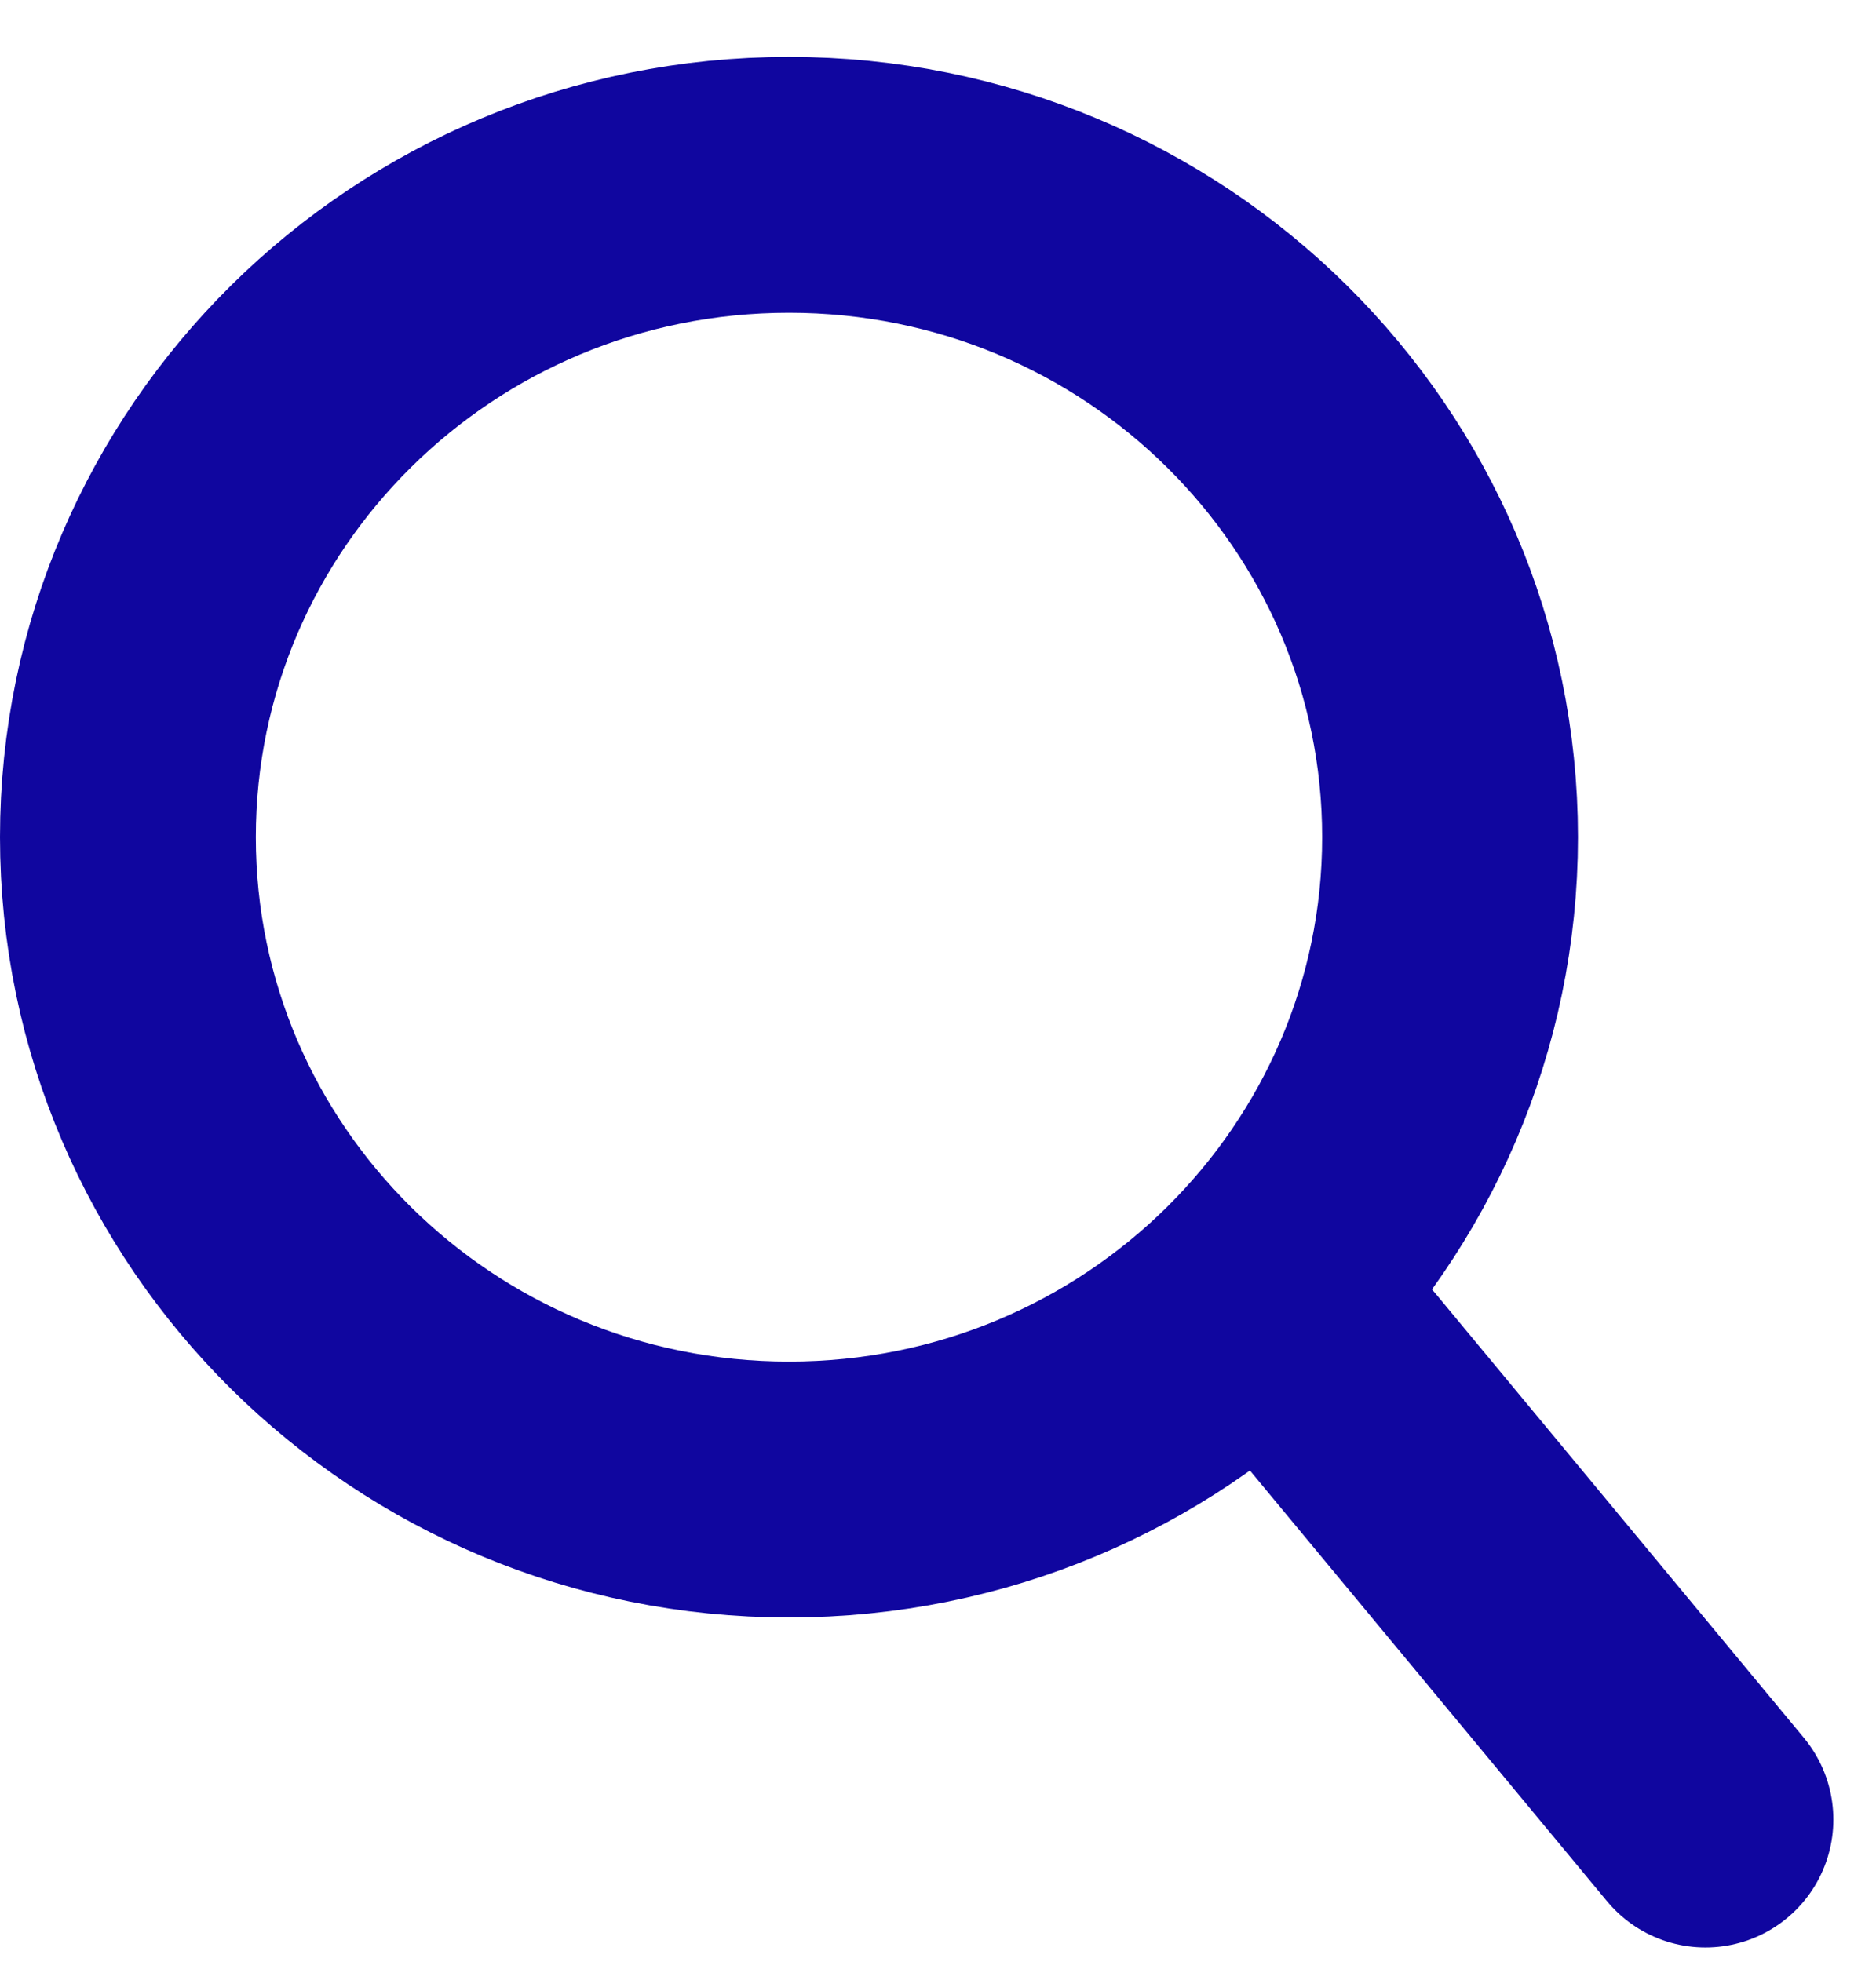
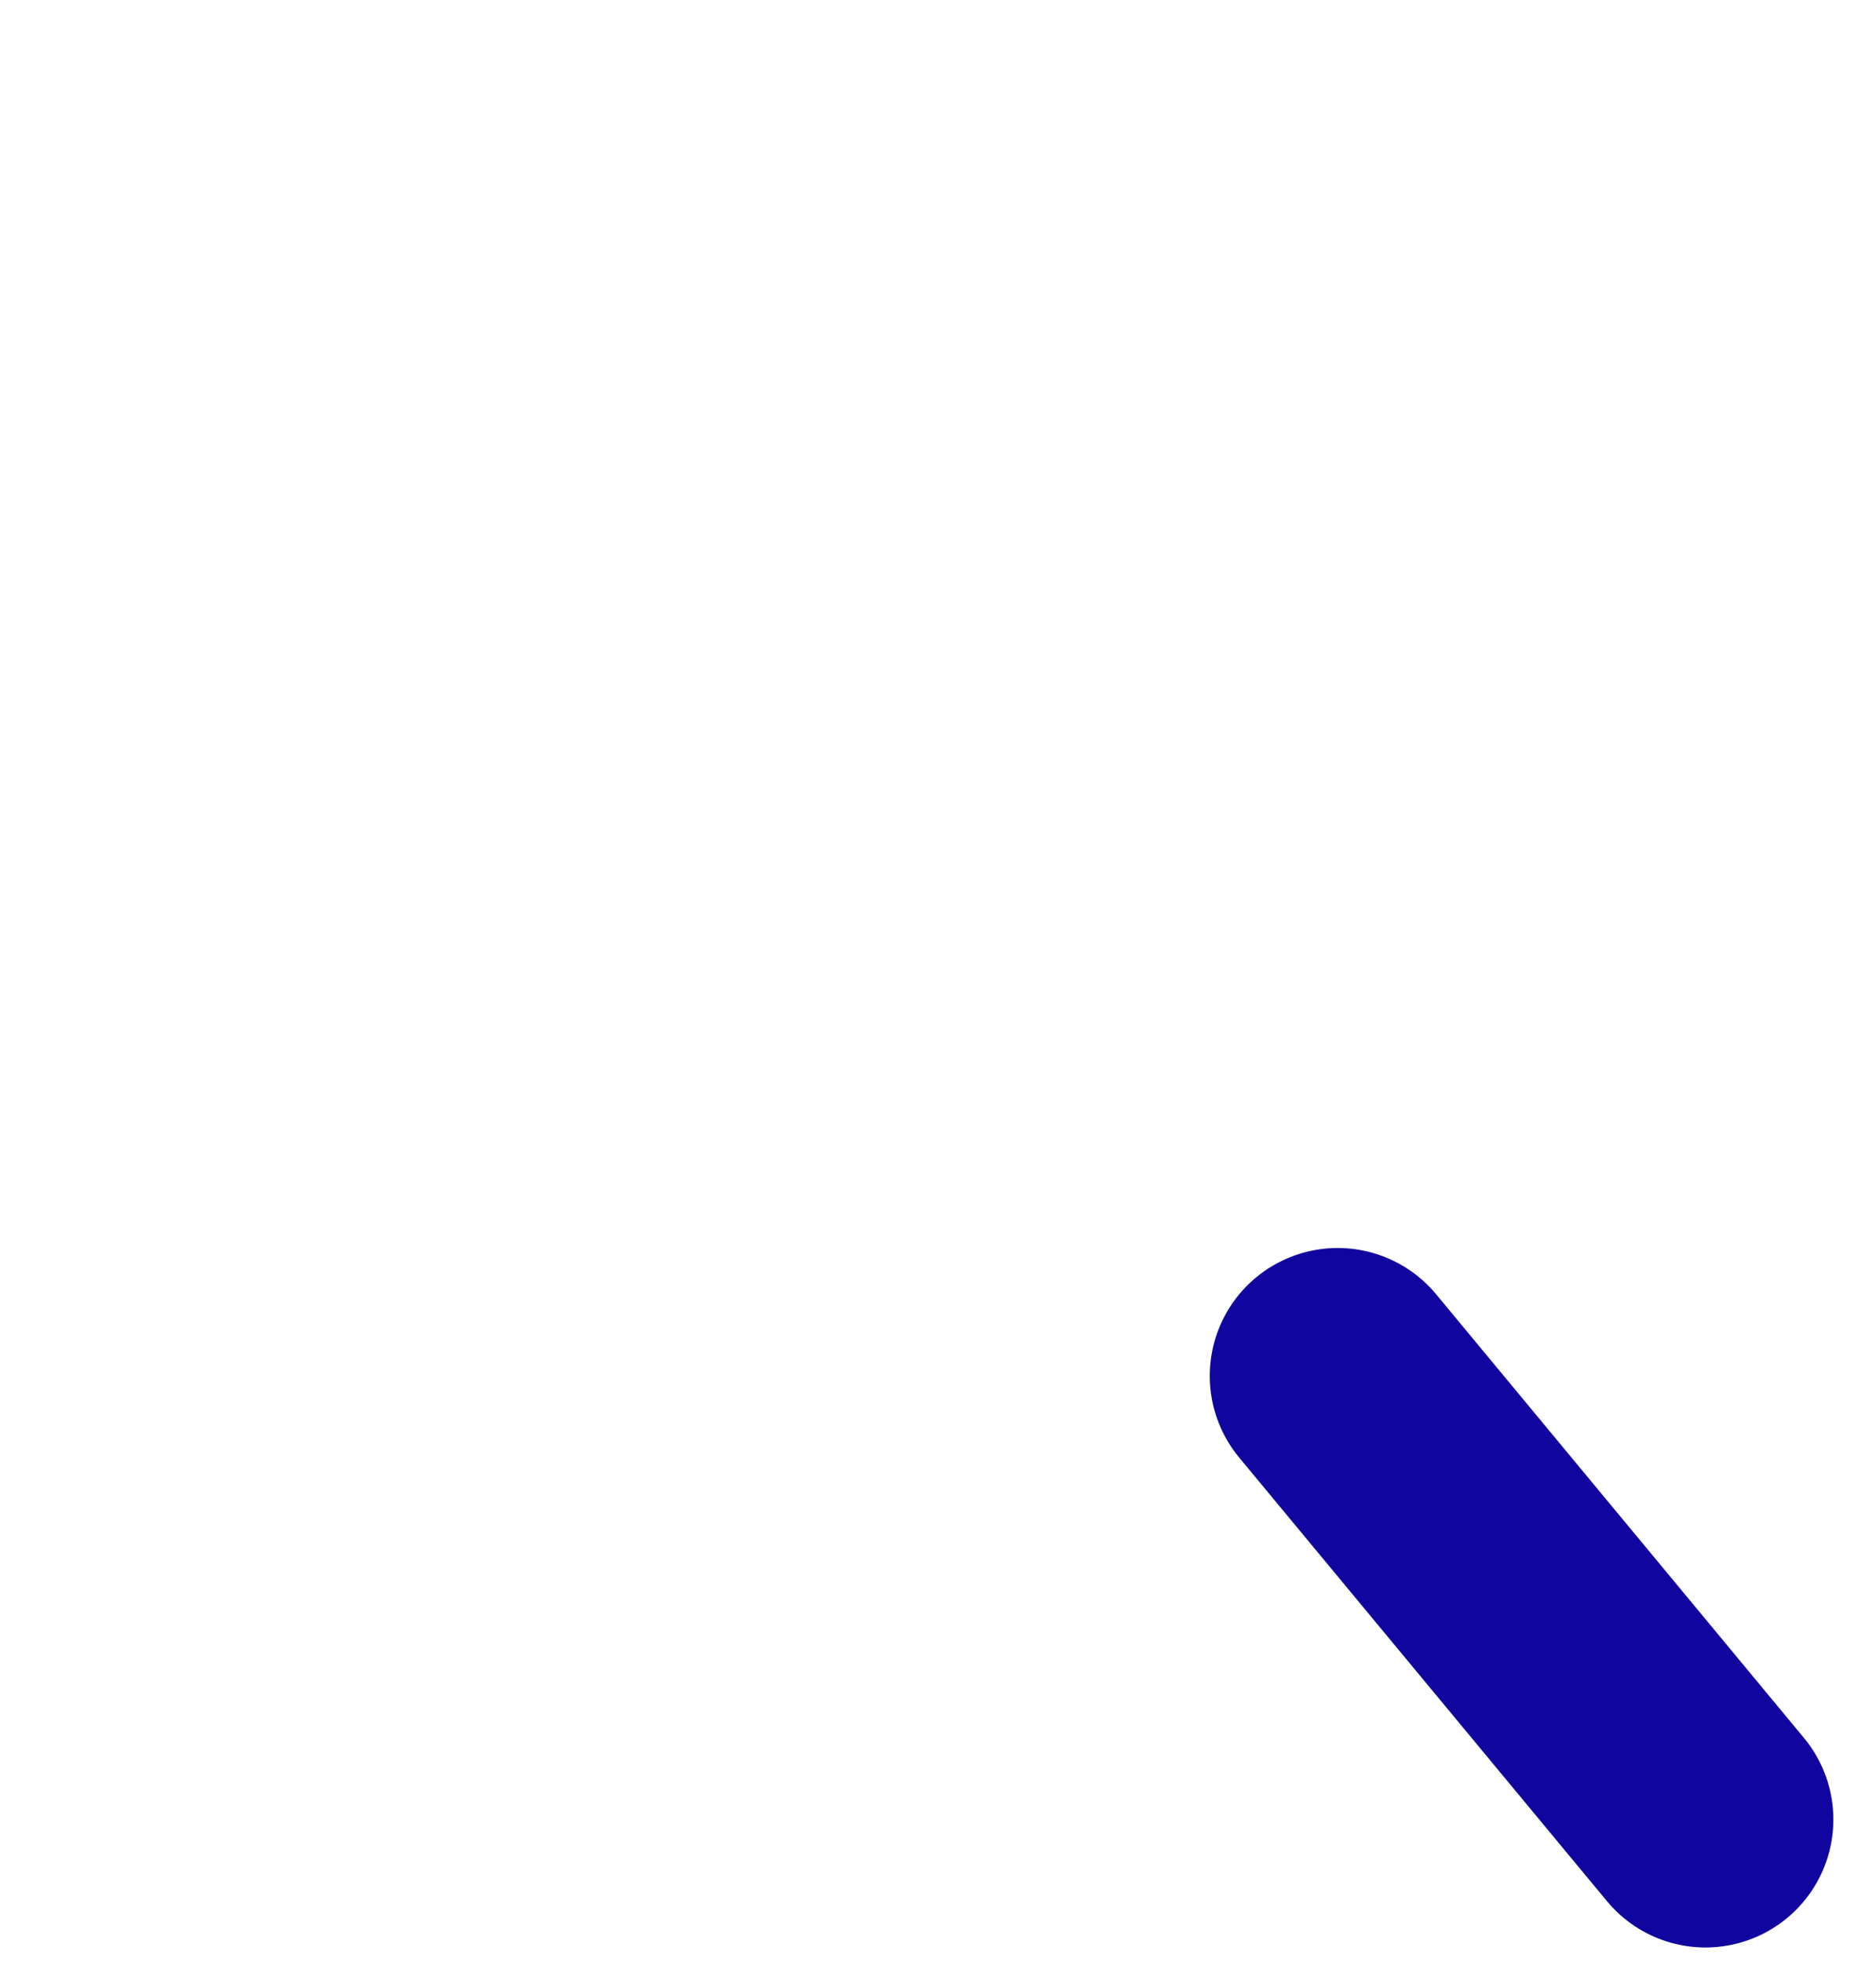
<svg xmlns="http://www.w3.org/2000/svg" width="22" height="23" viewBox="0 0 22 23" fill="none">
-   <path d="M17.005 9.815C17.005 14.024 13.55 17.464 9.252 17.464C4.955 17.464 1.5 14.024 1.5 9.815C1.5 5.607 4.955 2.167 9.252 2.167C13.55 2.167 17.005 5.607 17.005 9.815Z" stroke="#10069F" stroke-width="3" />
  <path d="M15.687 16.132L20 21.333" stroke="#10069F" stroke-width="3" stroke-linecap="round" />
</svg>